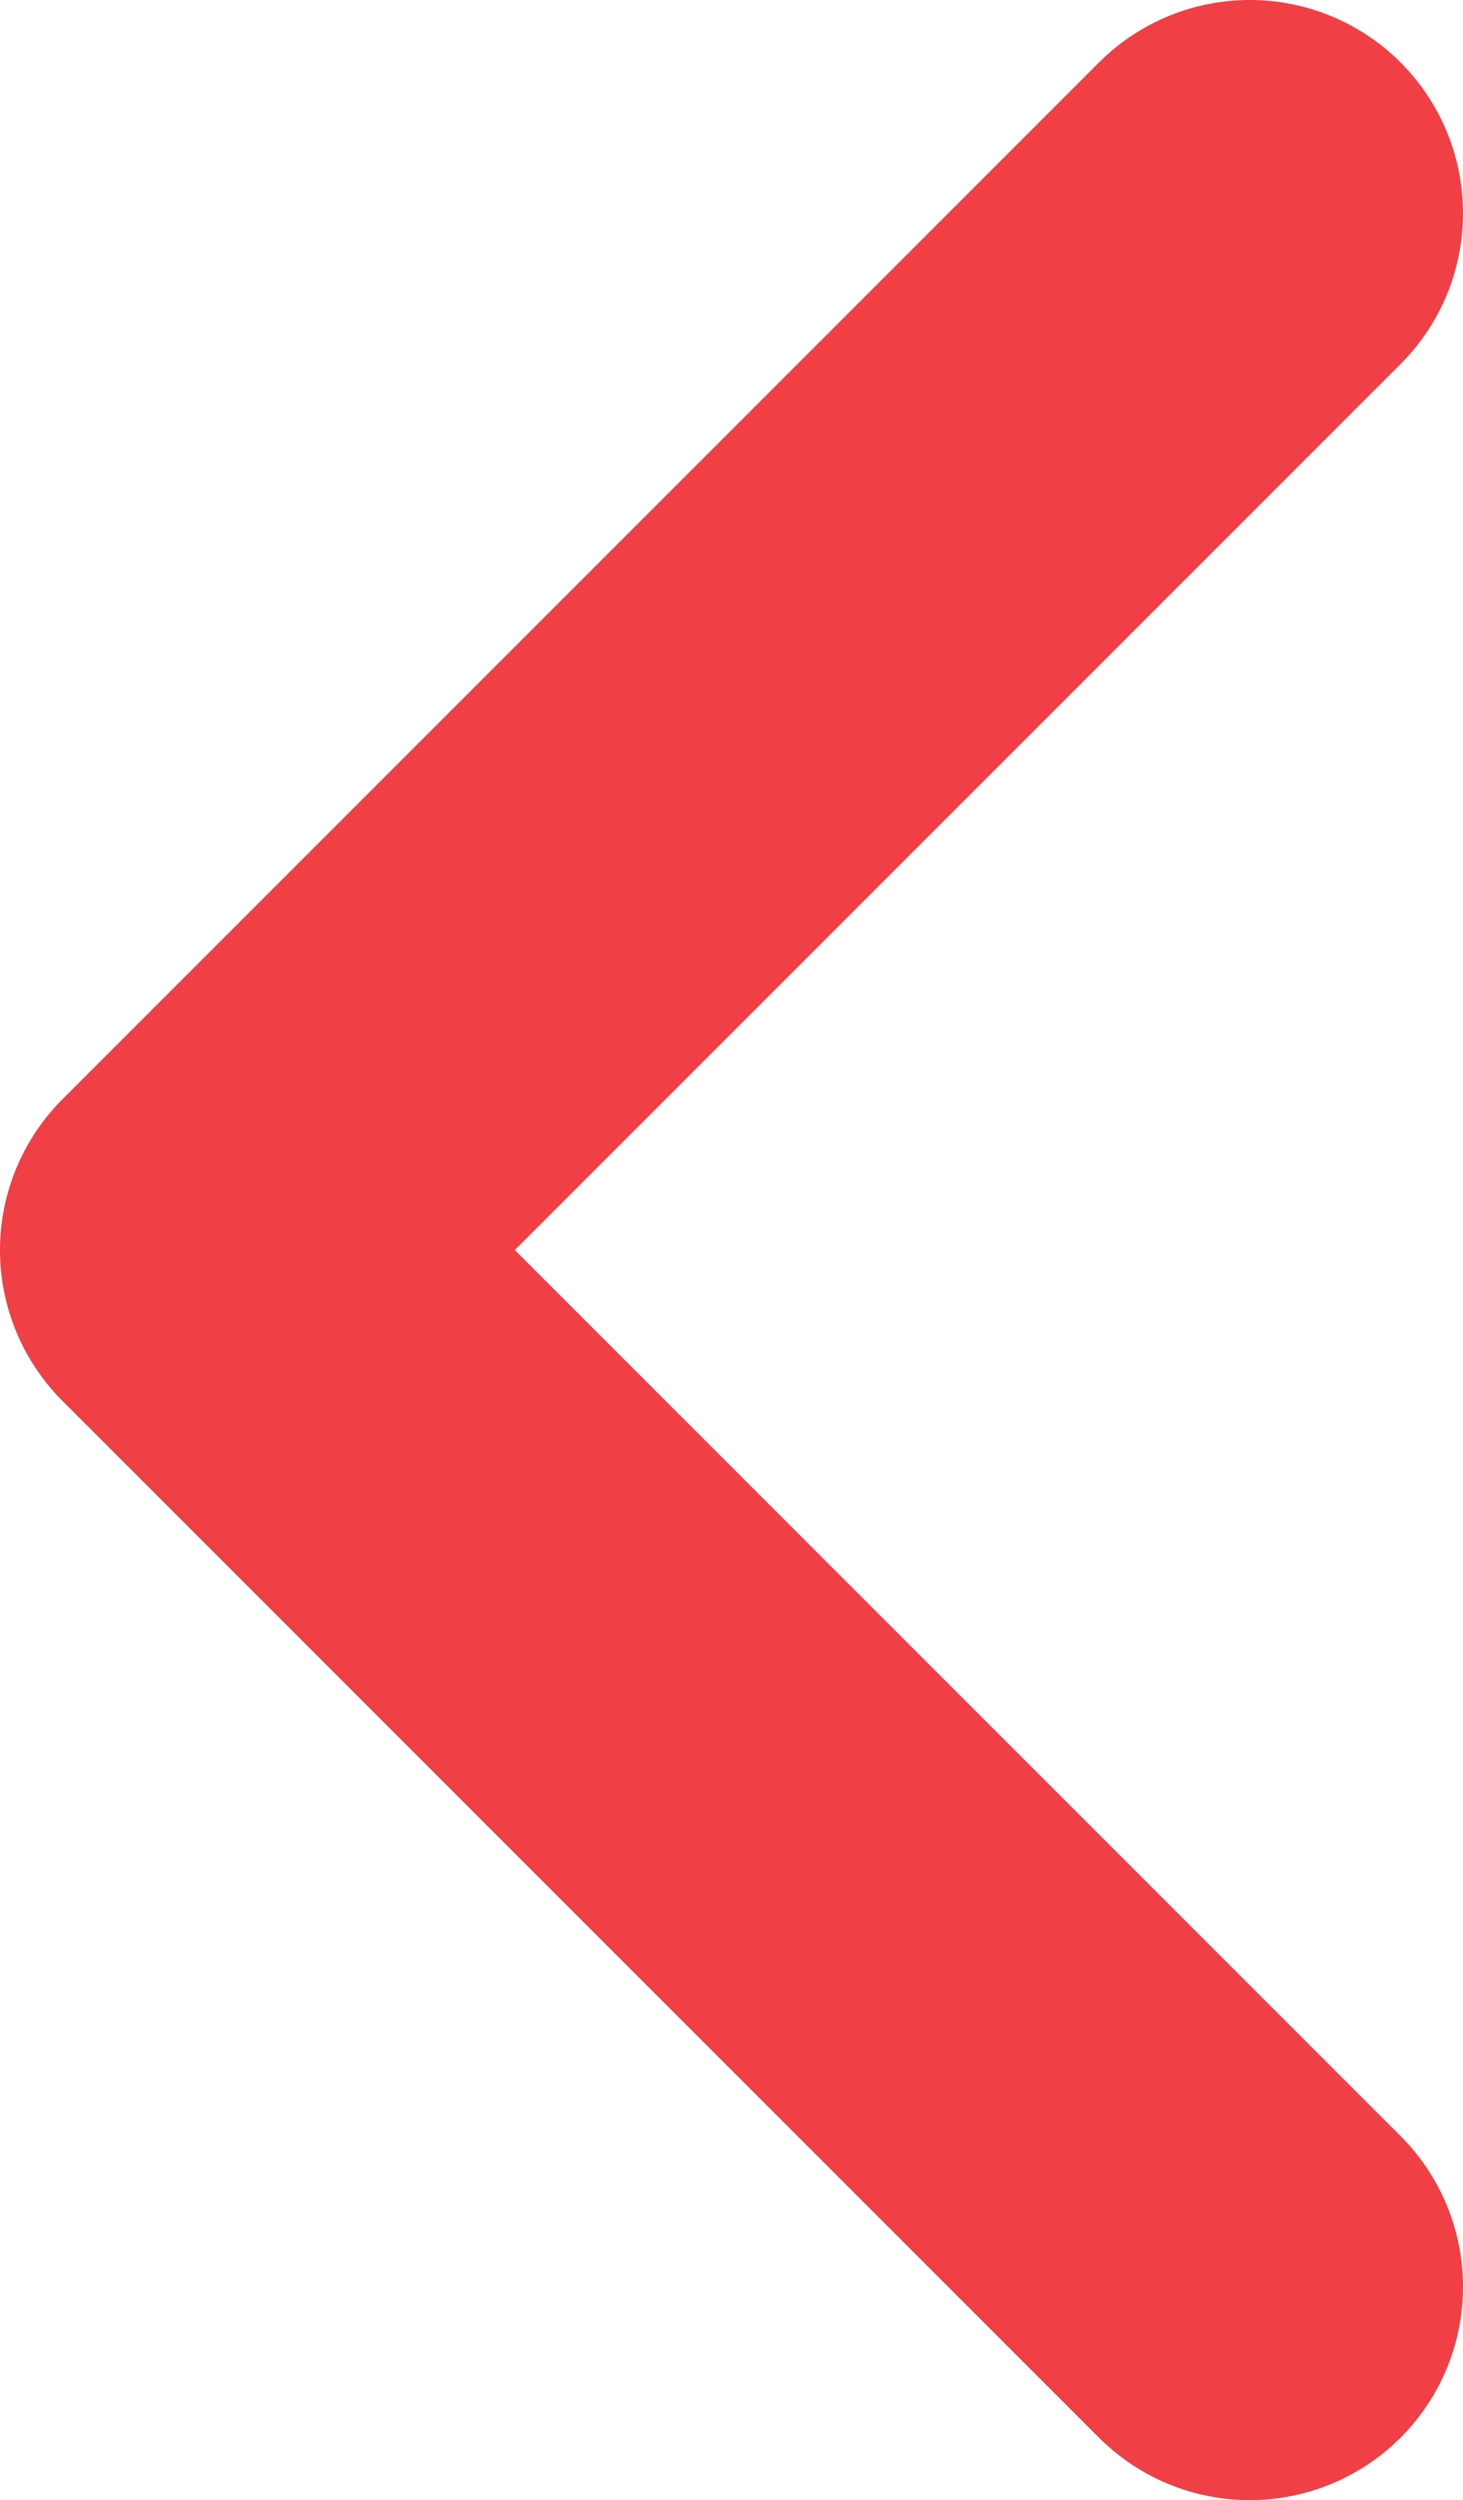
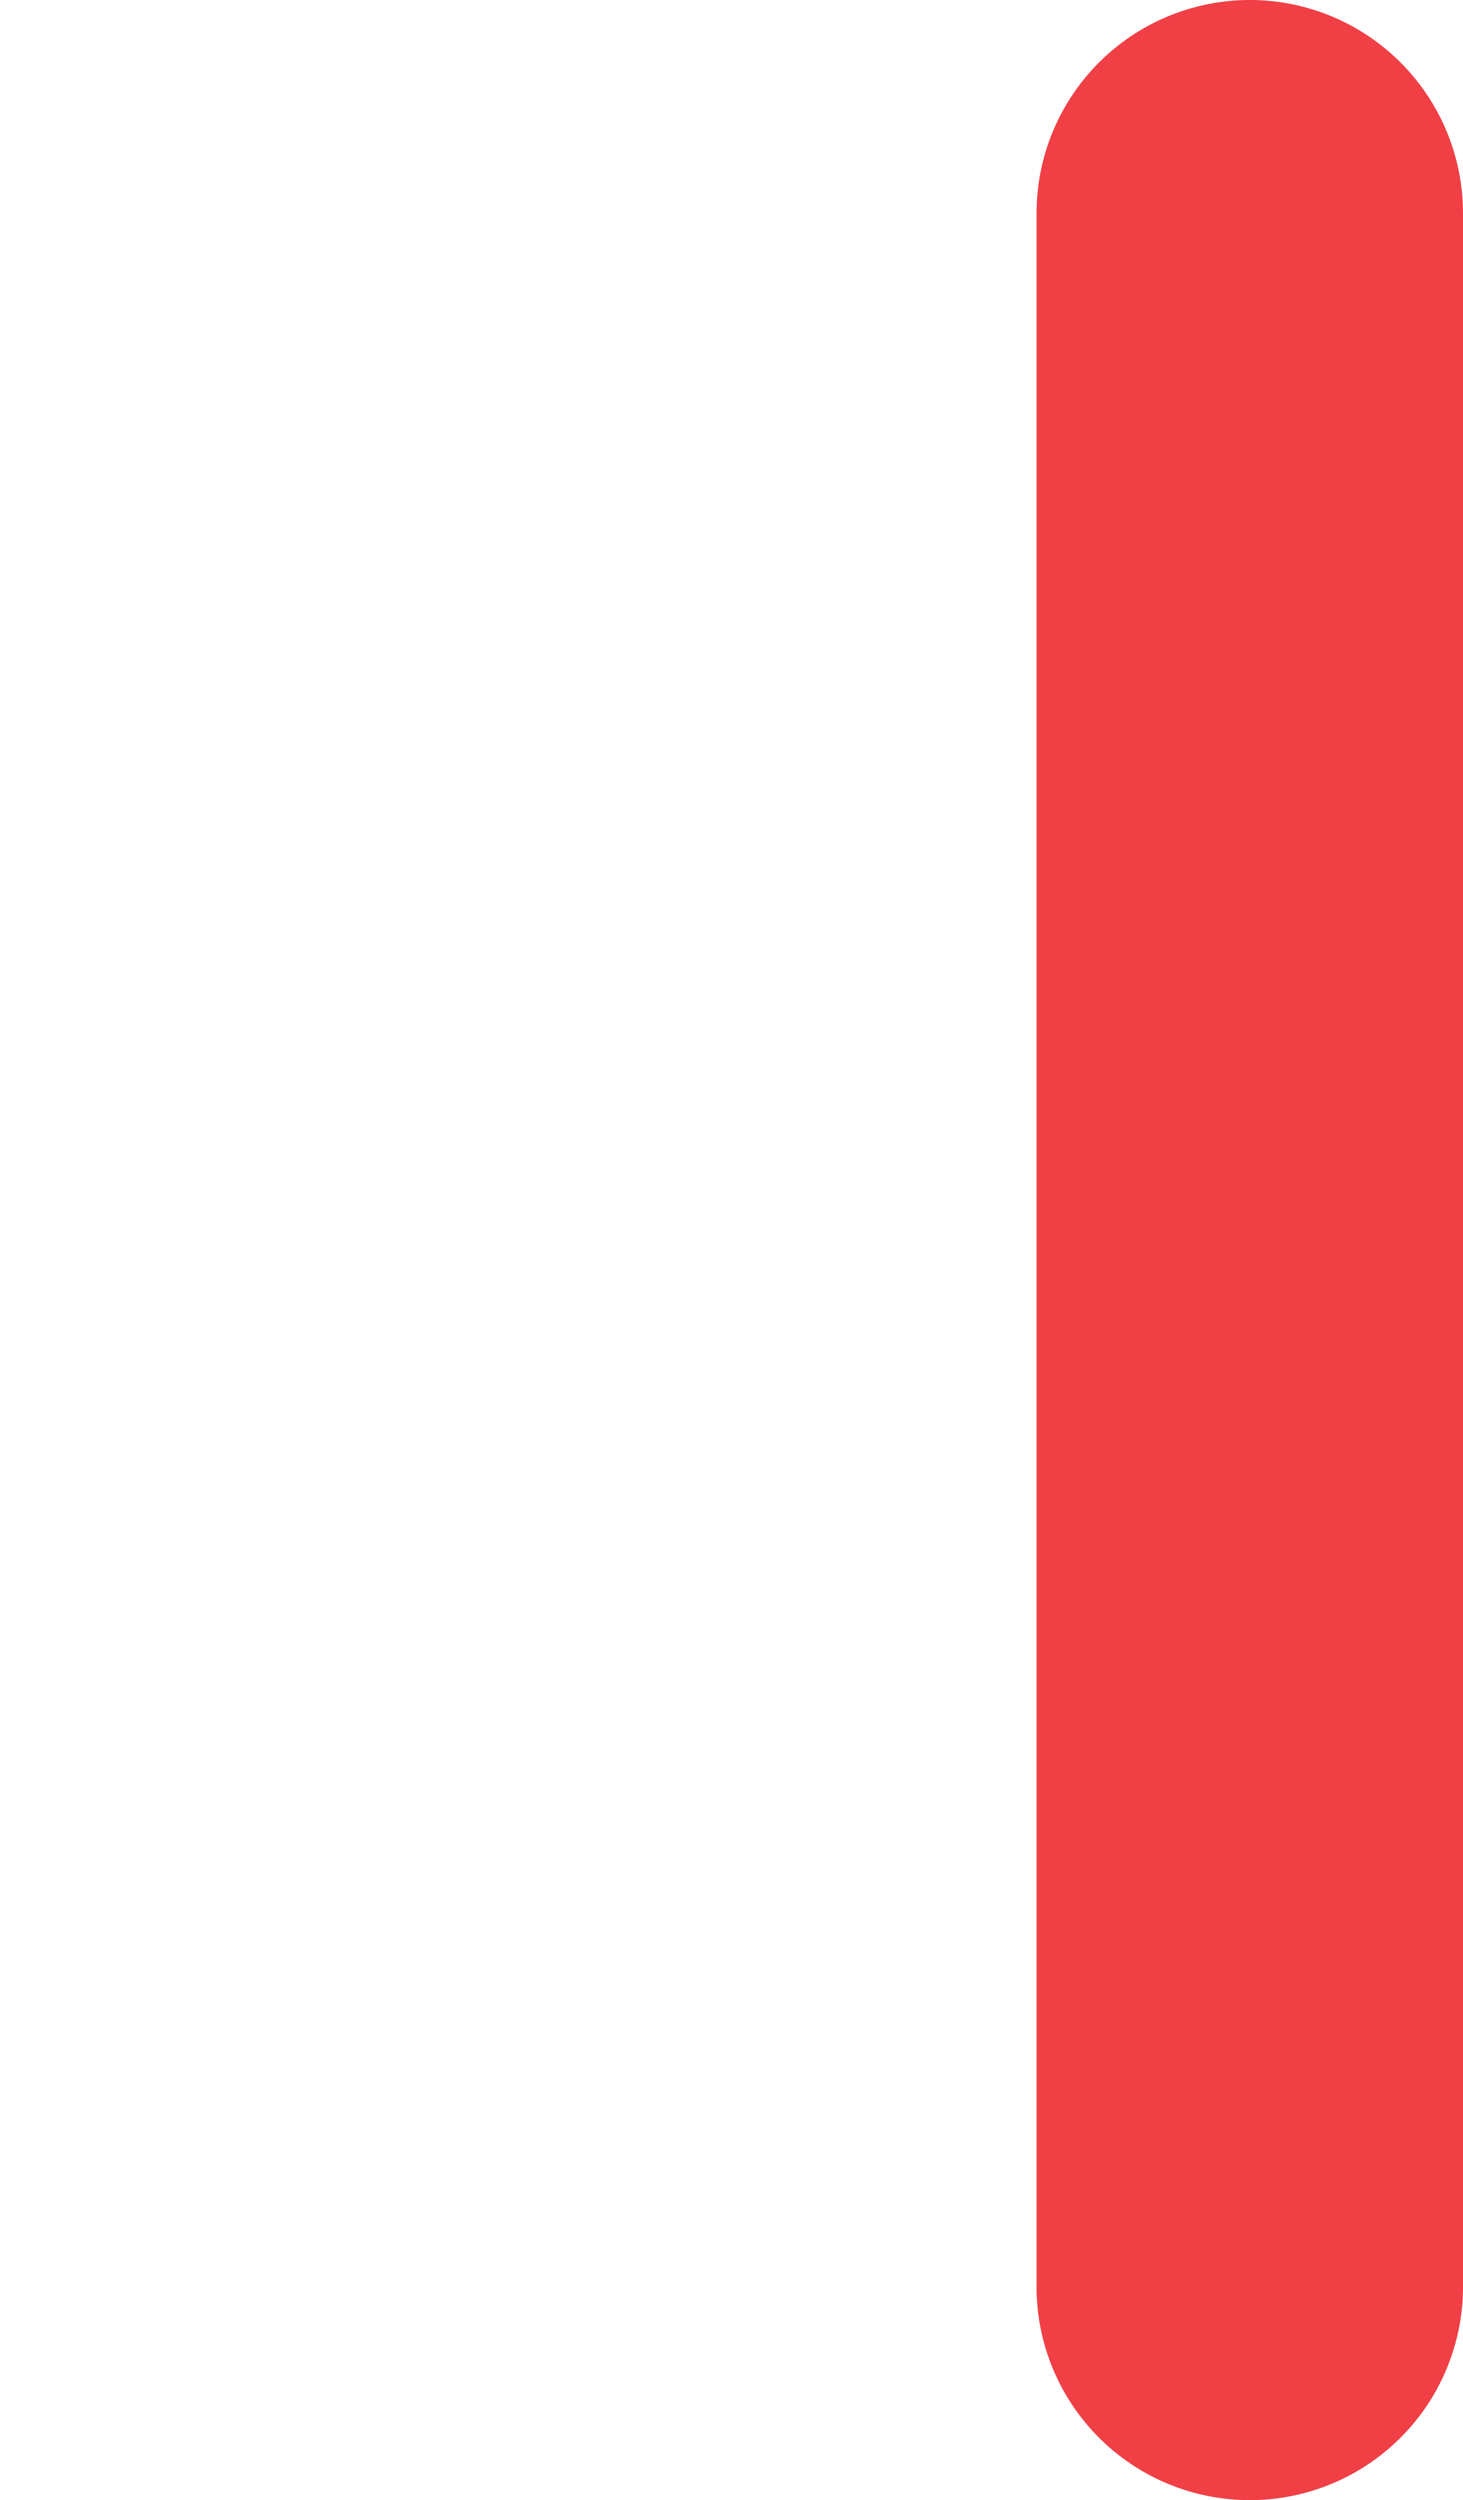
<svg xmlns="http://www.w3.org/2000/svg" viewBox="0 0 6.175 10.55" fill="none">
-   <path d="M5.275 0.9L0.9 5.275L5.275 9.65" stroke="#F03F45" stroke-width="1.8" stroke-linecap="round" stroke-linejoin="round" />
+   <path d="M5.275 0.9L5.275 9.65" stroke="#F03F45" stroke-width="1.8" stroke-linecap="round" stroke-linejoin="round" />
</svg>